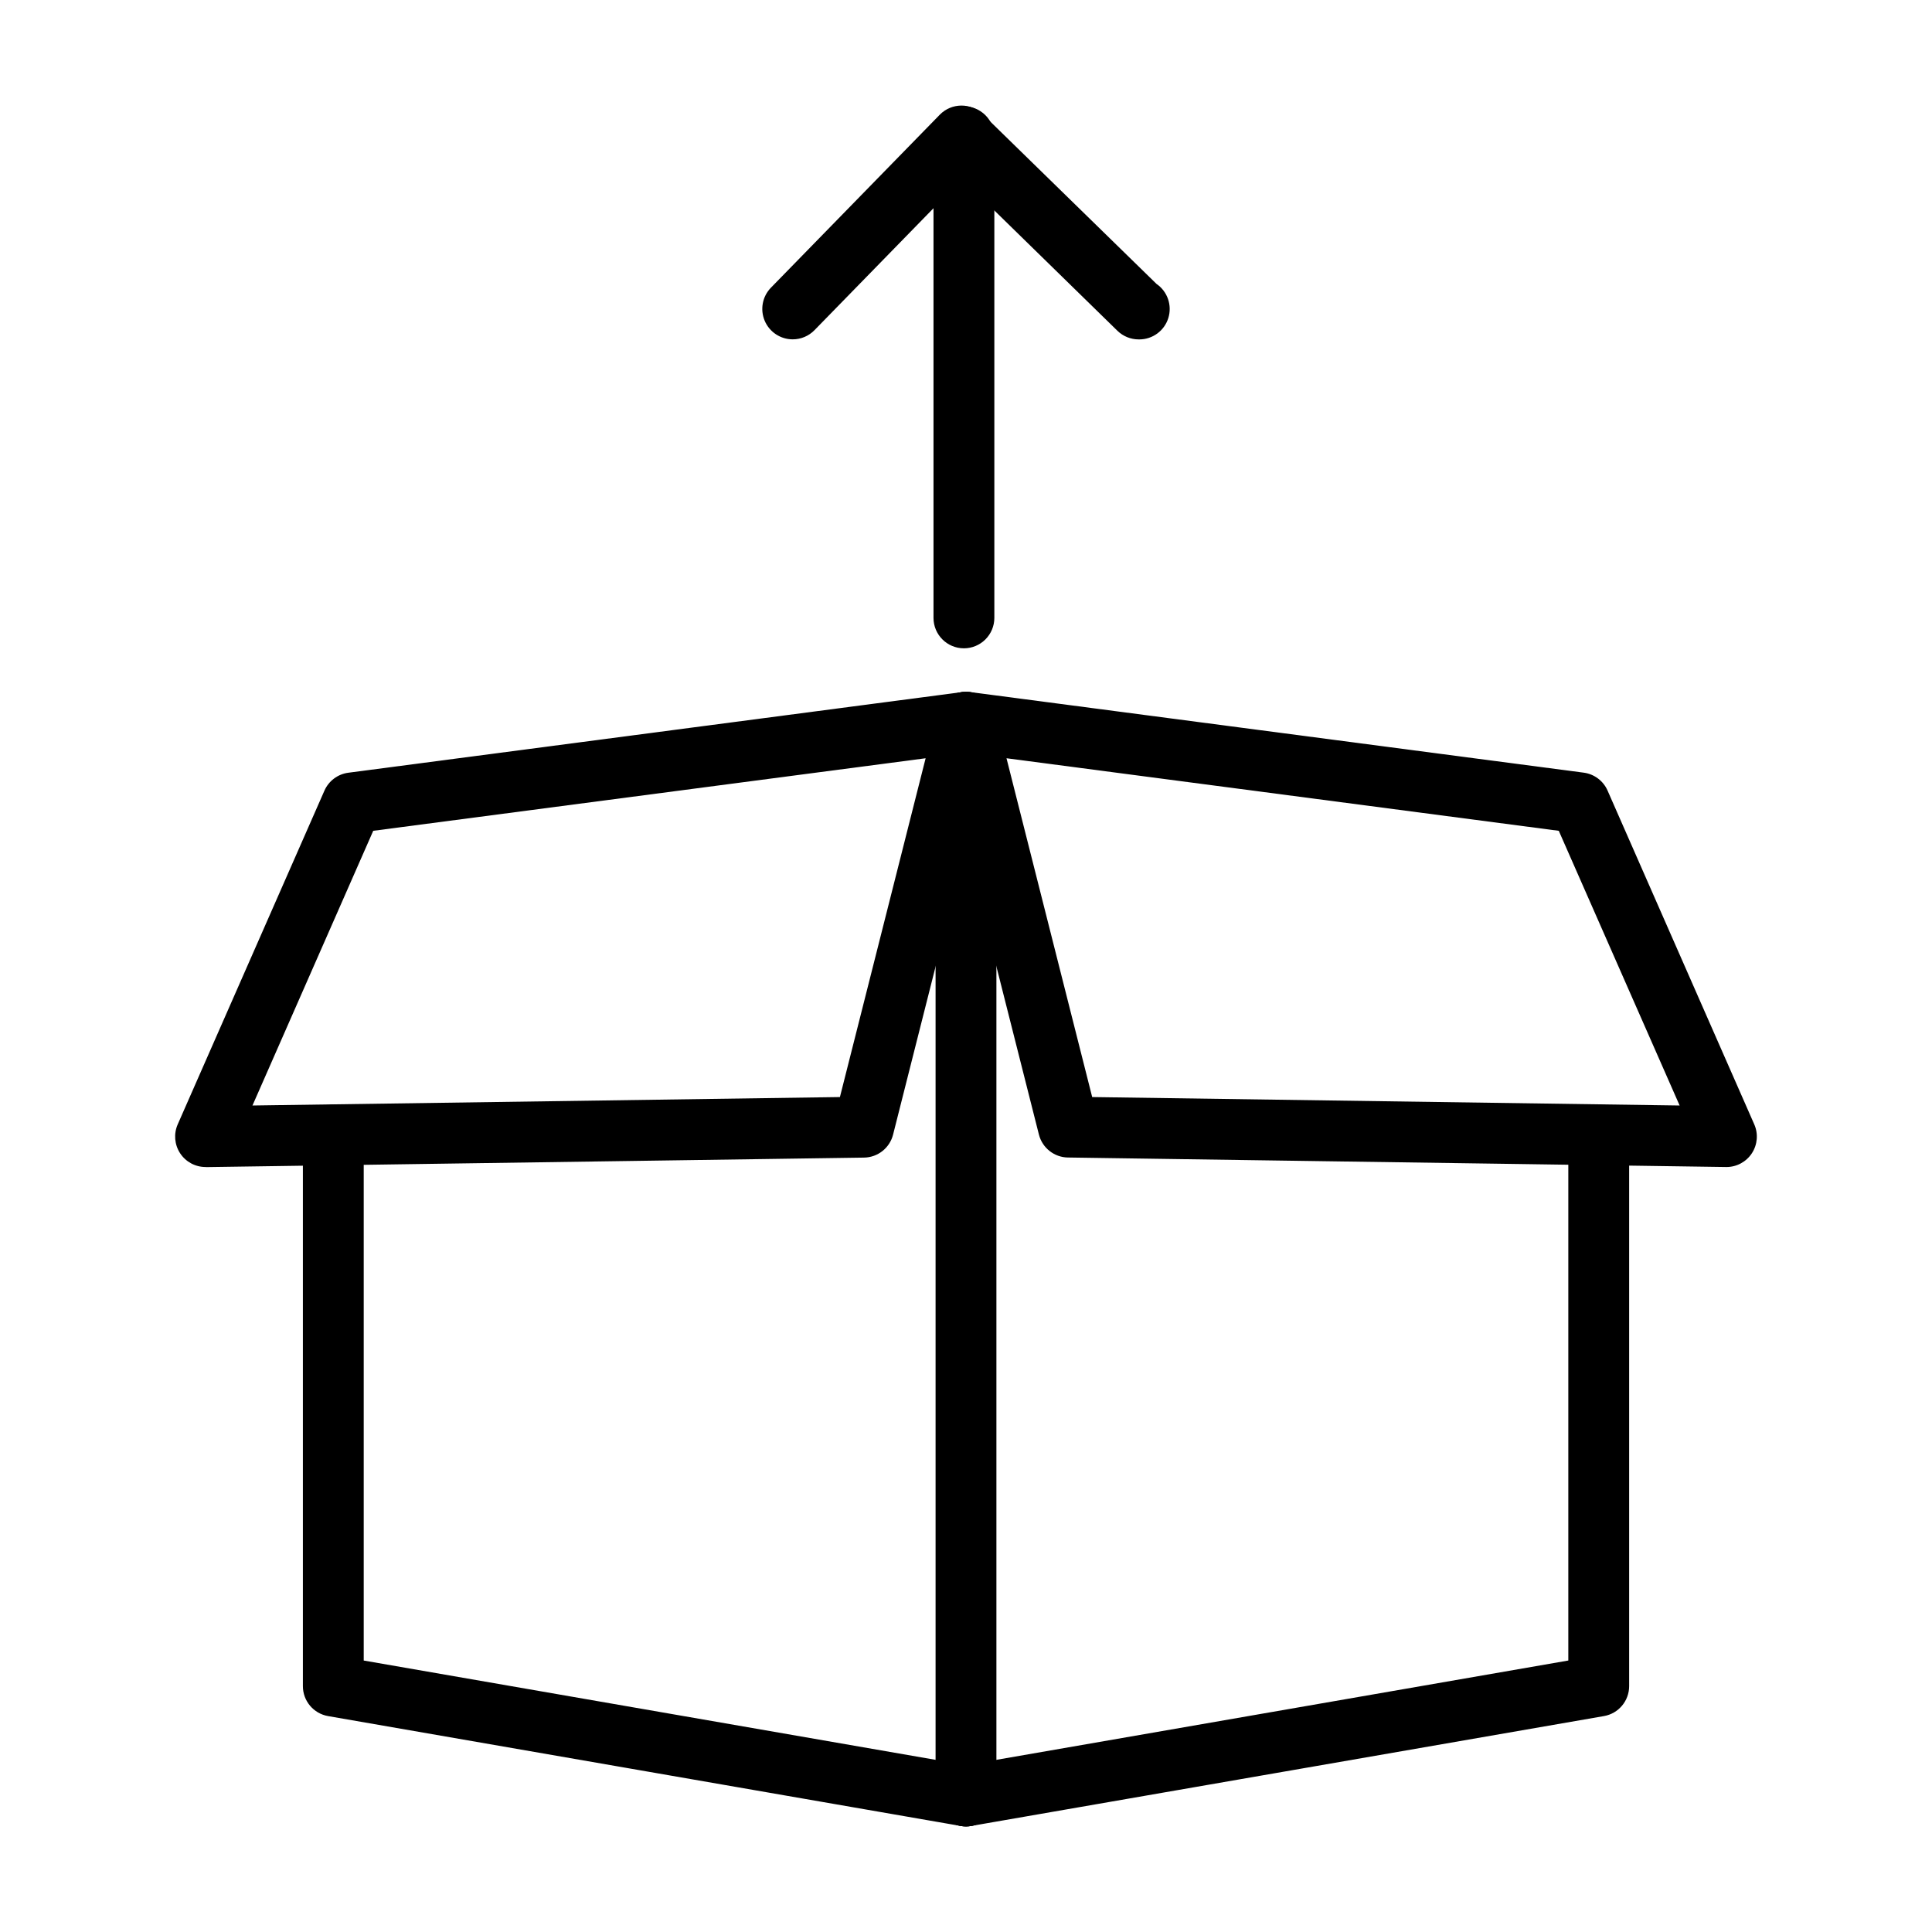
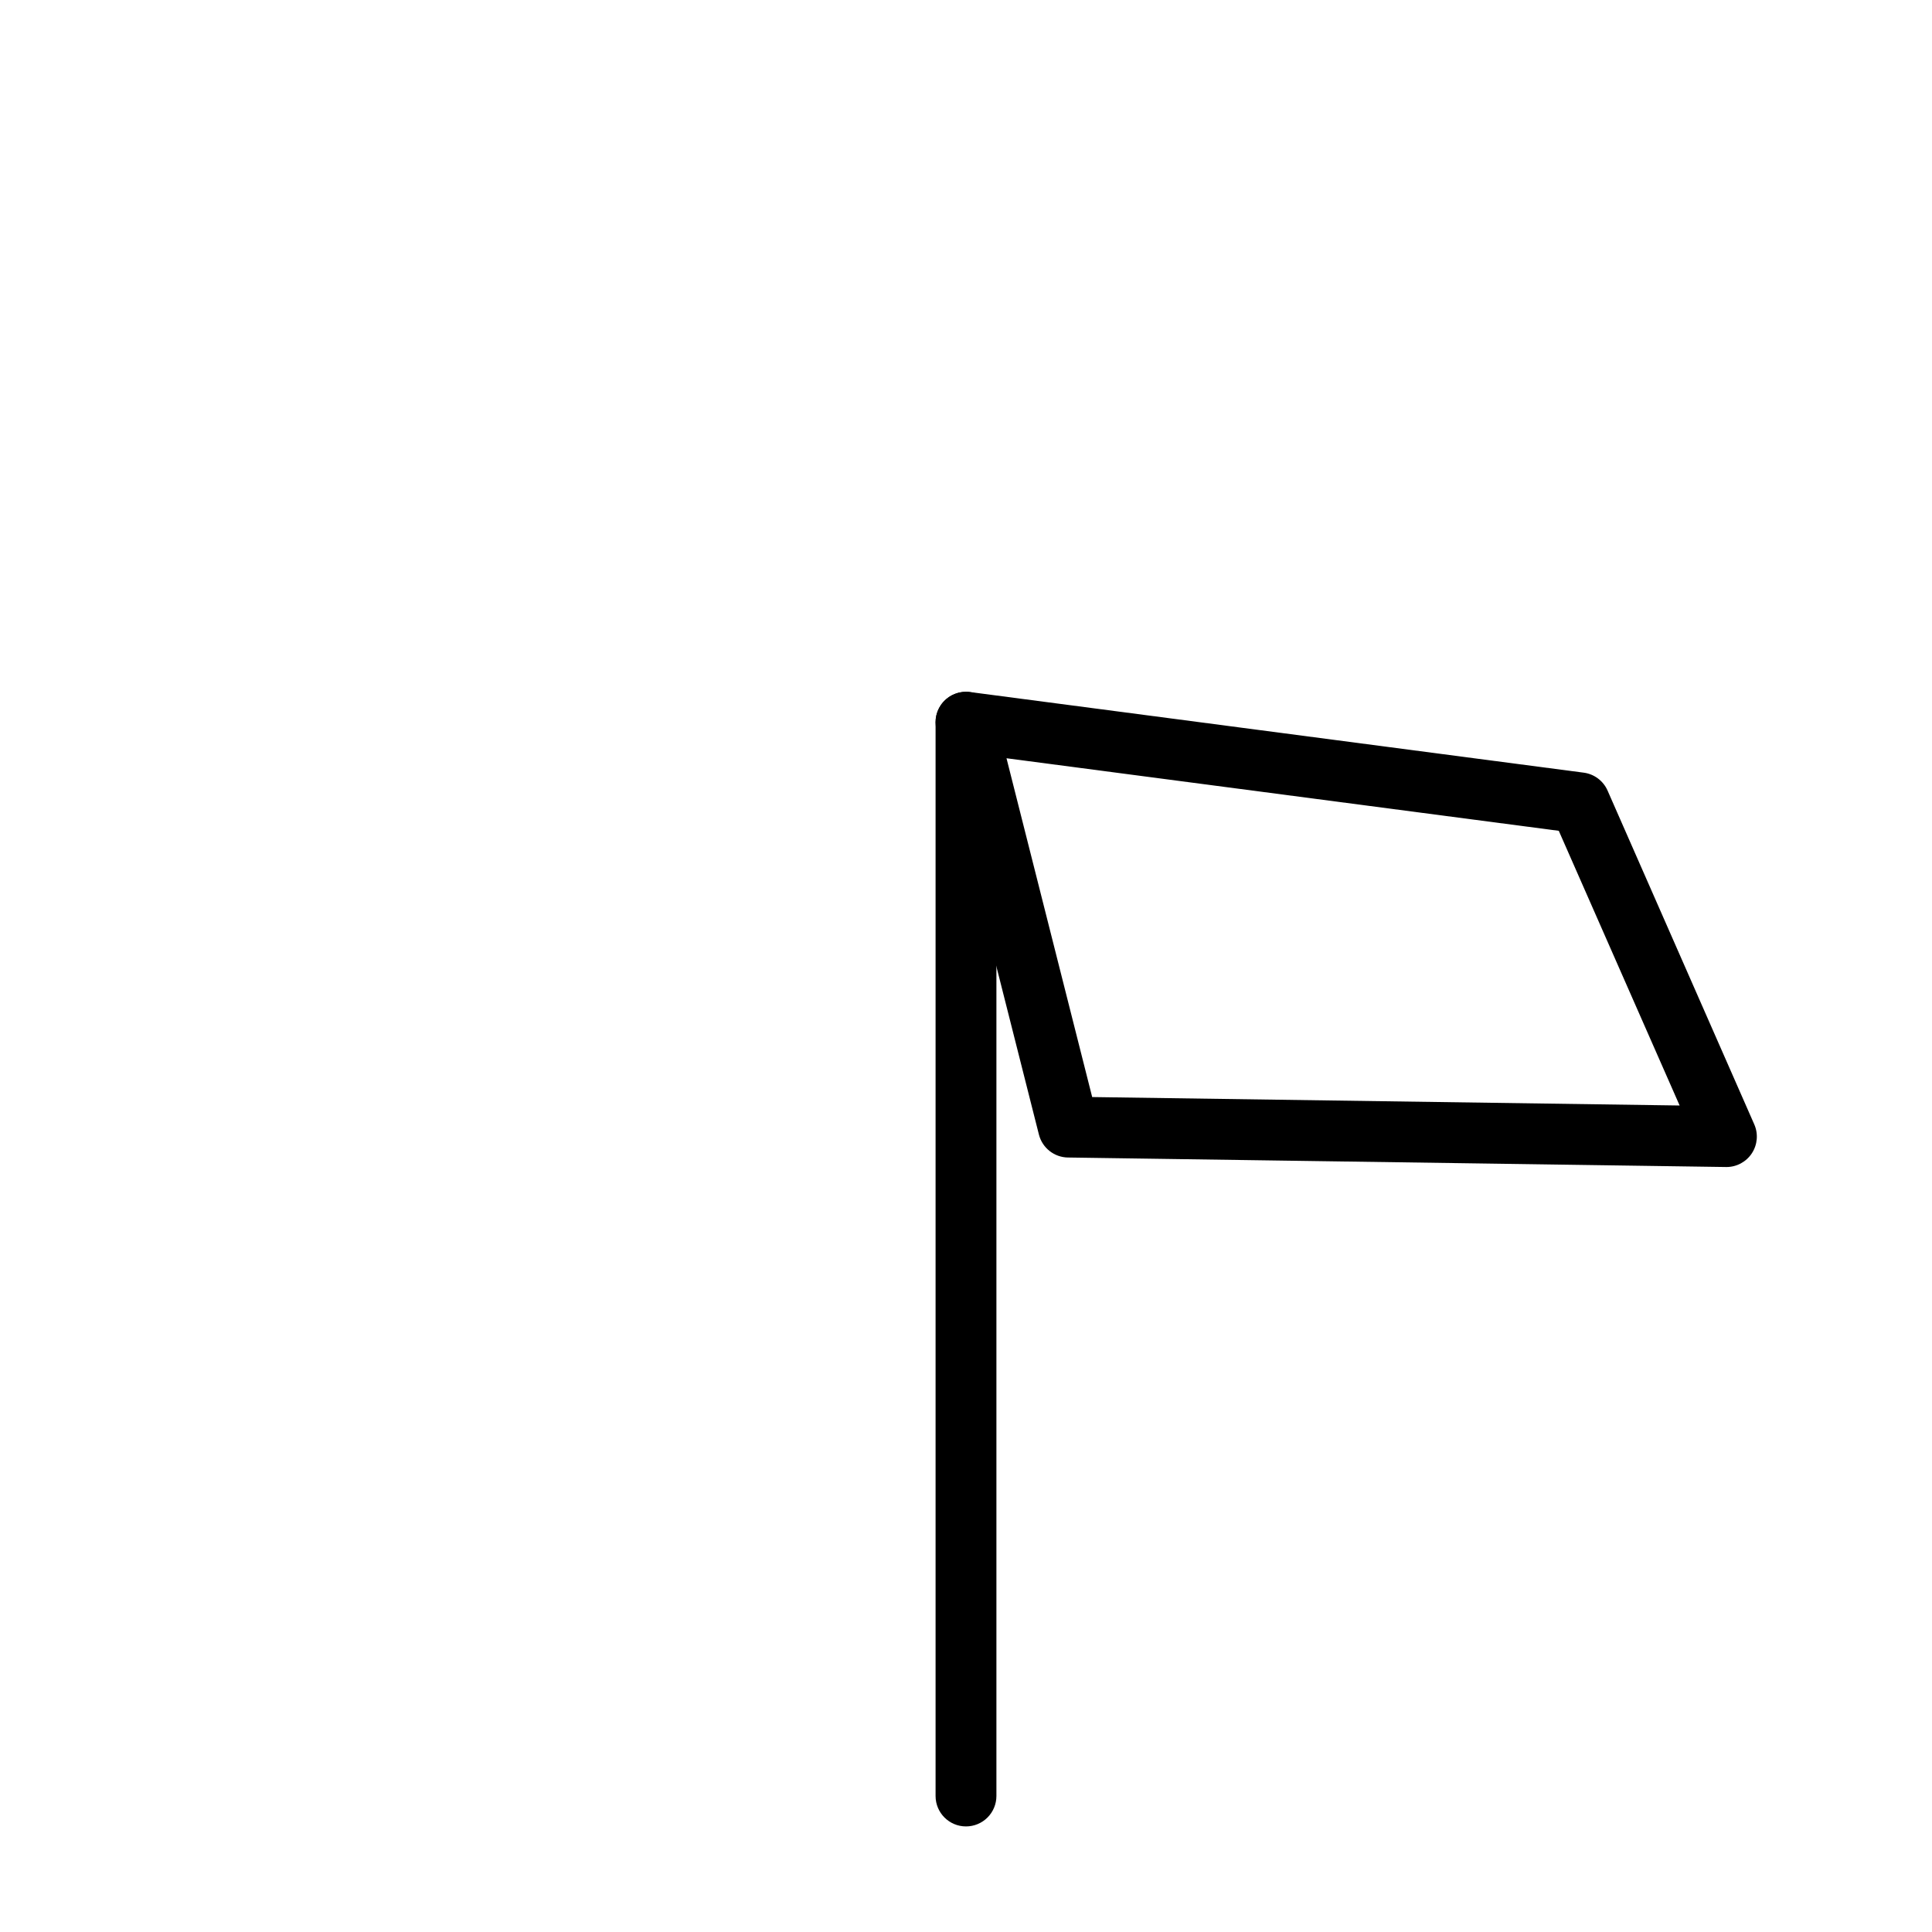
<svg xmlns="http://www.w3.org/2000/svg" fill="#000000" width="800px" height="800px" version="1.1" viewBox="144 144 512 512">
  <g>
-     <path d="m400 628.02c-0.469 0-0.934-0.043-1.391-0.121l-167.66-29.117c-3.863-0.668-6.684-4.023-6.68-7.945v-146.05c0-4.453 3.609-8.062 8.059-8.062 4.453 0 8.062 3.609 8.062 8.062v139.27l160.99 27.957c4.129 0.707 7.031 4.465 6.668 8.641-0.359 4.172-3.859 7.375-8.047 7.367z" />
    <path d="m400 628.02c-4.453 0-8.062-3.609-8.062-8.062v-284.55c0-4.453 3.609-8.062 8.062-8.062 4.449 0 8.059 3.609 8.059 8.062v284.55c0 2.141-0.848 4.188-2.359 5.699-1.512 1.512-3.562 2.363-5.699 2.363z" />
-     <path d="m198.48 453.27c-2.727 0.004-5.266-1.371-6.754-3.652-1.488-2.281-1.727-5.16-0.629-7.652l38.879-88.438c1.137-2.578 3.535-4.379 6.328-4.746l162.65-21.367c2.648-0.348 5.301 0.641 7.074 2.637 1.773 2 2.445 4.746 1.789 7.336l-27.145 107.31v-0.004c-0.895 3.535-4.051 6.031-7.699 6.082l-174.38 2.519zm44.43-89.098-32.004 72.797 155.68-2.238 22.715-89.785z" />
-     <path d="m400 628.02c-4.191 0.004-7.684-3.199-8.043-7.375-0.355-4.172 2.543-7.926 6.672-8.633l160.99-27.957v-139.27c0-4.453 3.609-8.062 8.059-8.062 4.453 0 8.062 3.609 8.062 8.062v146.05c0 3.922-2.816 7.277-6.68 7.945l-167.68 29.117c-0.457 0.078-0.918 0.117-1.379 0.121z" />
    <path d="m601.52 453.27h-0.117l-174.38-2.519v0.004c-3.644-0.055-6.801-2.547-7.699-6.082l-27.145-107.31c-0.656-2.59 0.016-5.336 1.789-7.332 1.777-1.996 4.426-2.984 7.074-2.637l162.65 21.367c2.793 0.367 5.195 2.164 6.328 4.742l38.879 88.465c1.098 2.492 0.859 5.371-0.629 7.652-1.488 2.281-4.027 3.656-6.75 3.652zm-168.08-18.539 155.68 2.238-32.027-72.797-146.36-19.227z" />
-     <path d="m354.08 233.93c-3.246 0-6.172-1.945-7.434-4.934-1.258-2.988-0.602-6.441 1.664-8.762l44.754-45.848c3.121-3.172 8.223-3.215 11.395-0.094l46.031 44.953h0.004c2.906 2.004 4.172 5.664 3.125 9.035-1.047 3.371-4.168 5.668-7.695 5.668h-0.168c-2.106 0-4.125-0.824-5.633-2.293l-41.16-40.234-39.117 40.078c-1.516 1.555-3.598 2.43-5.766 2.43z" />
-     <path d="m399.45 315.81c-4.453 0-8.062-3.609-8.062-8.062v-127.51c0-4.453 3.609-8.062 8.062-8.062s8.062 3.609 8.062 8.062v127.51c0 2.141-0.852 4.188-2.363 5.699-1.512 1.512-3.562 2.363-5.699 2.363z" />
  </g>
</svg>